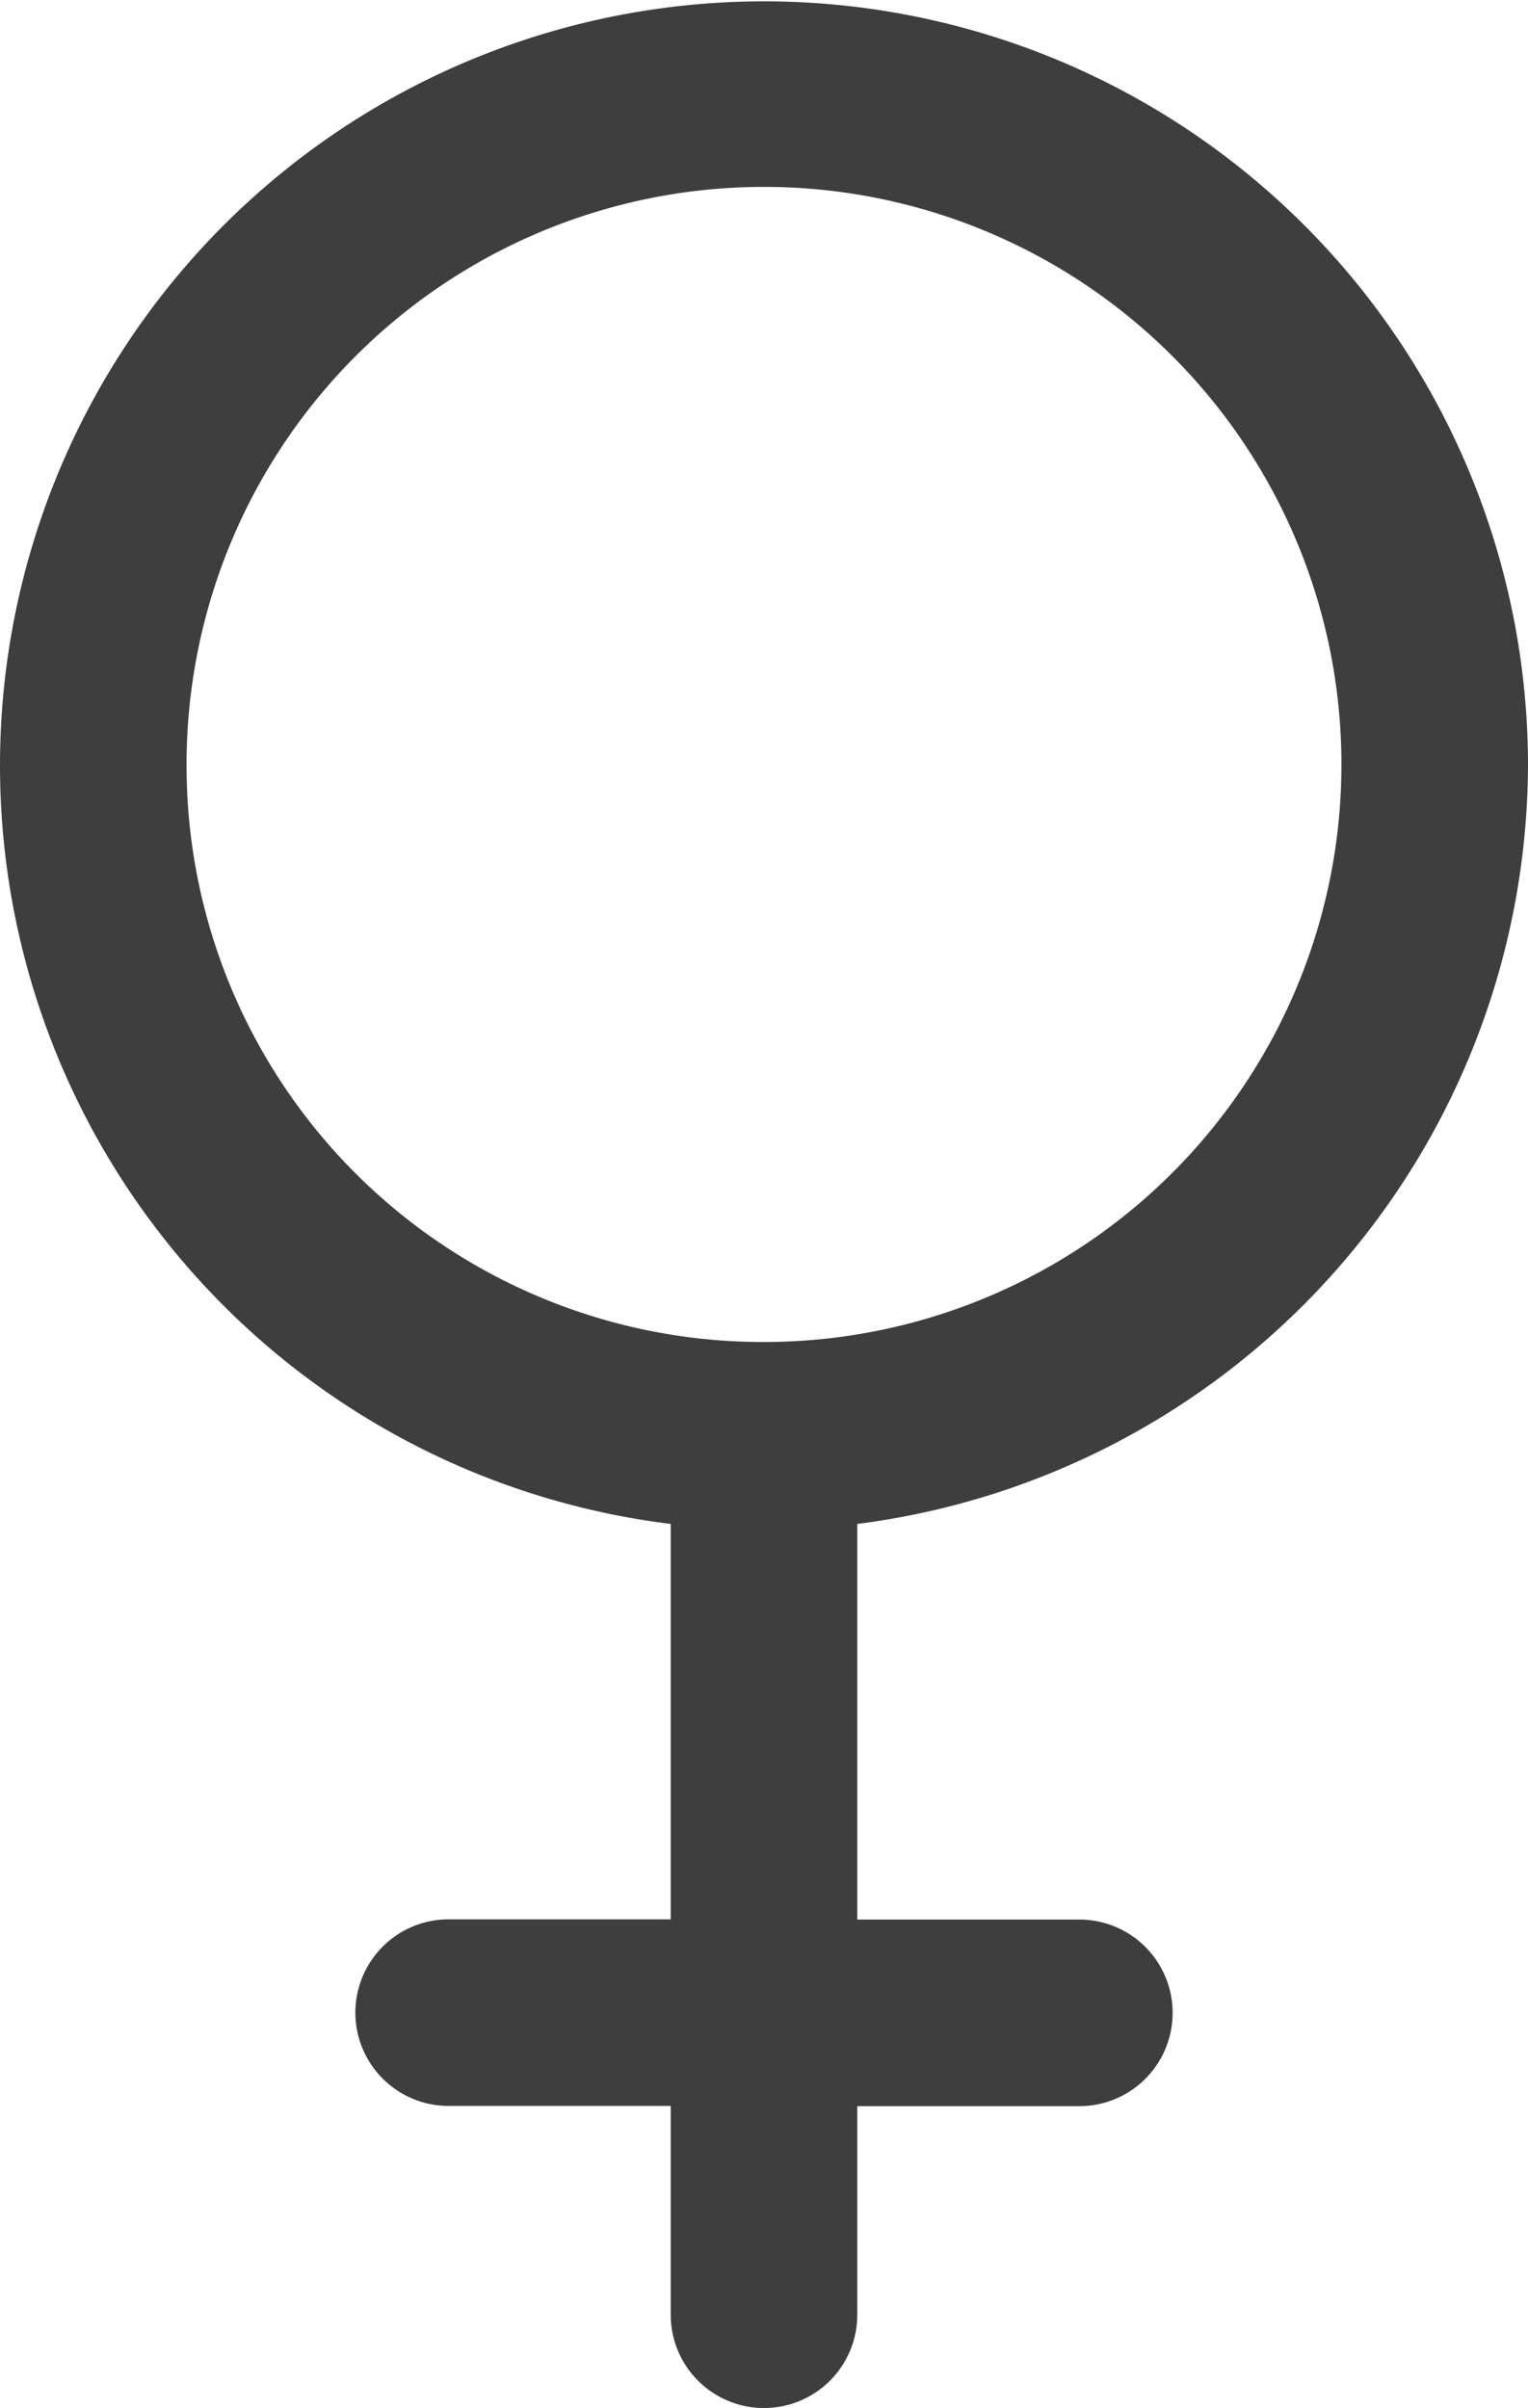
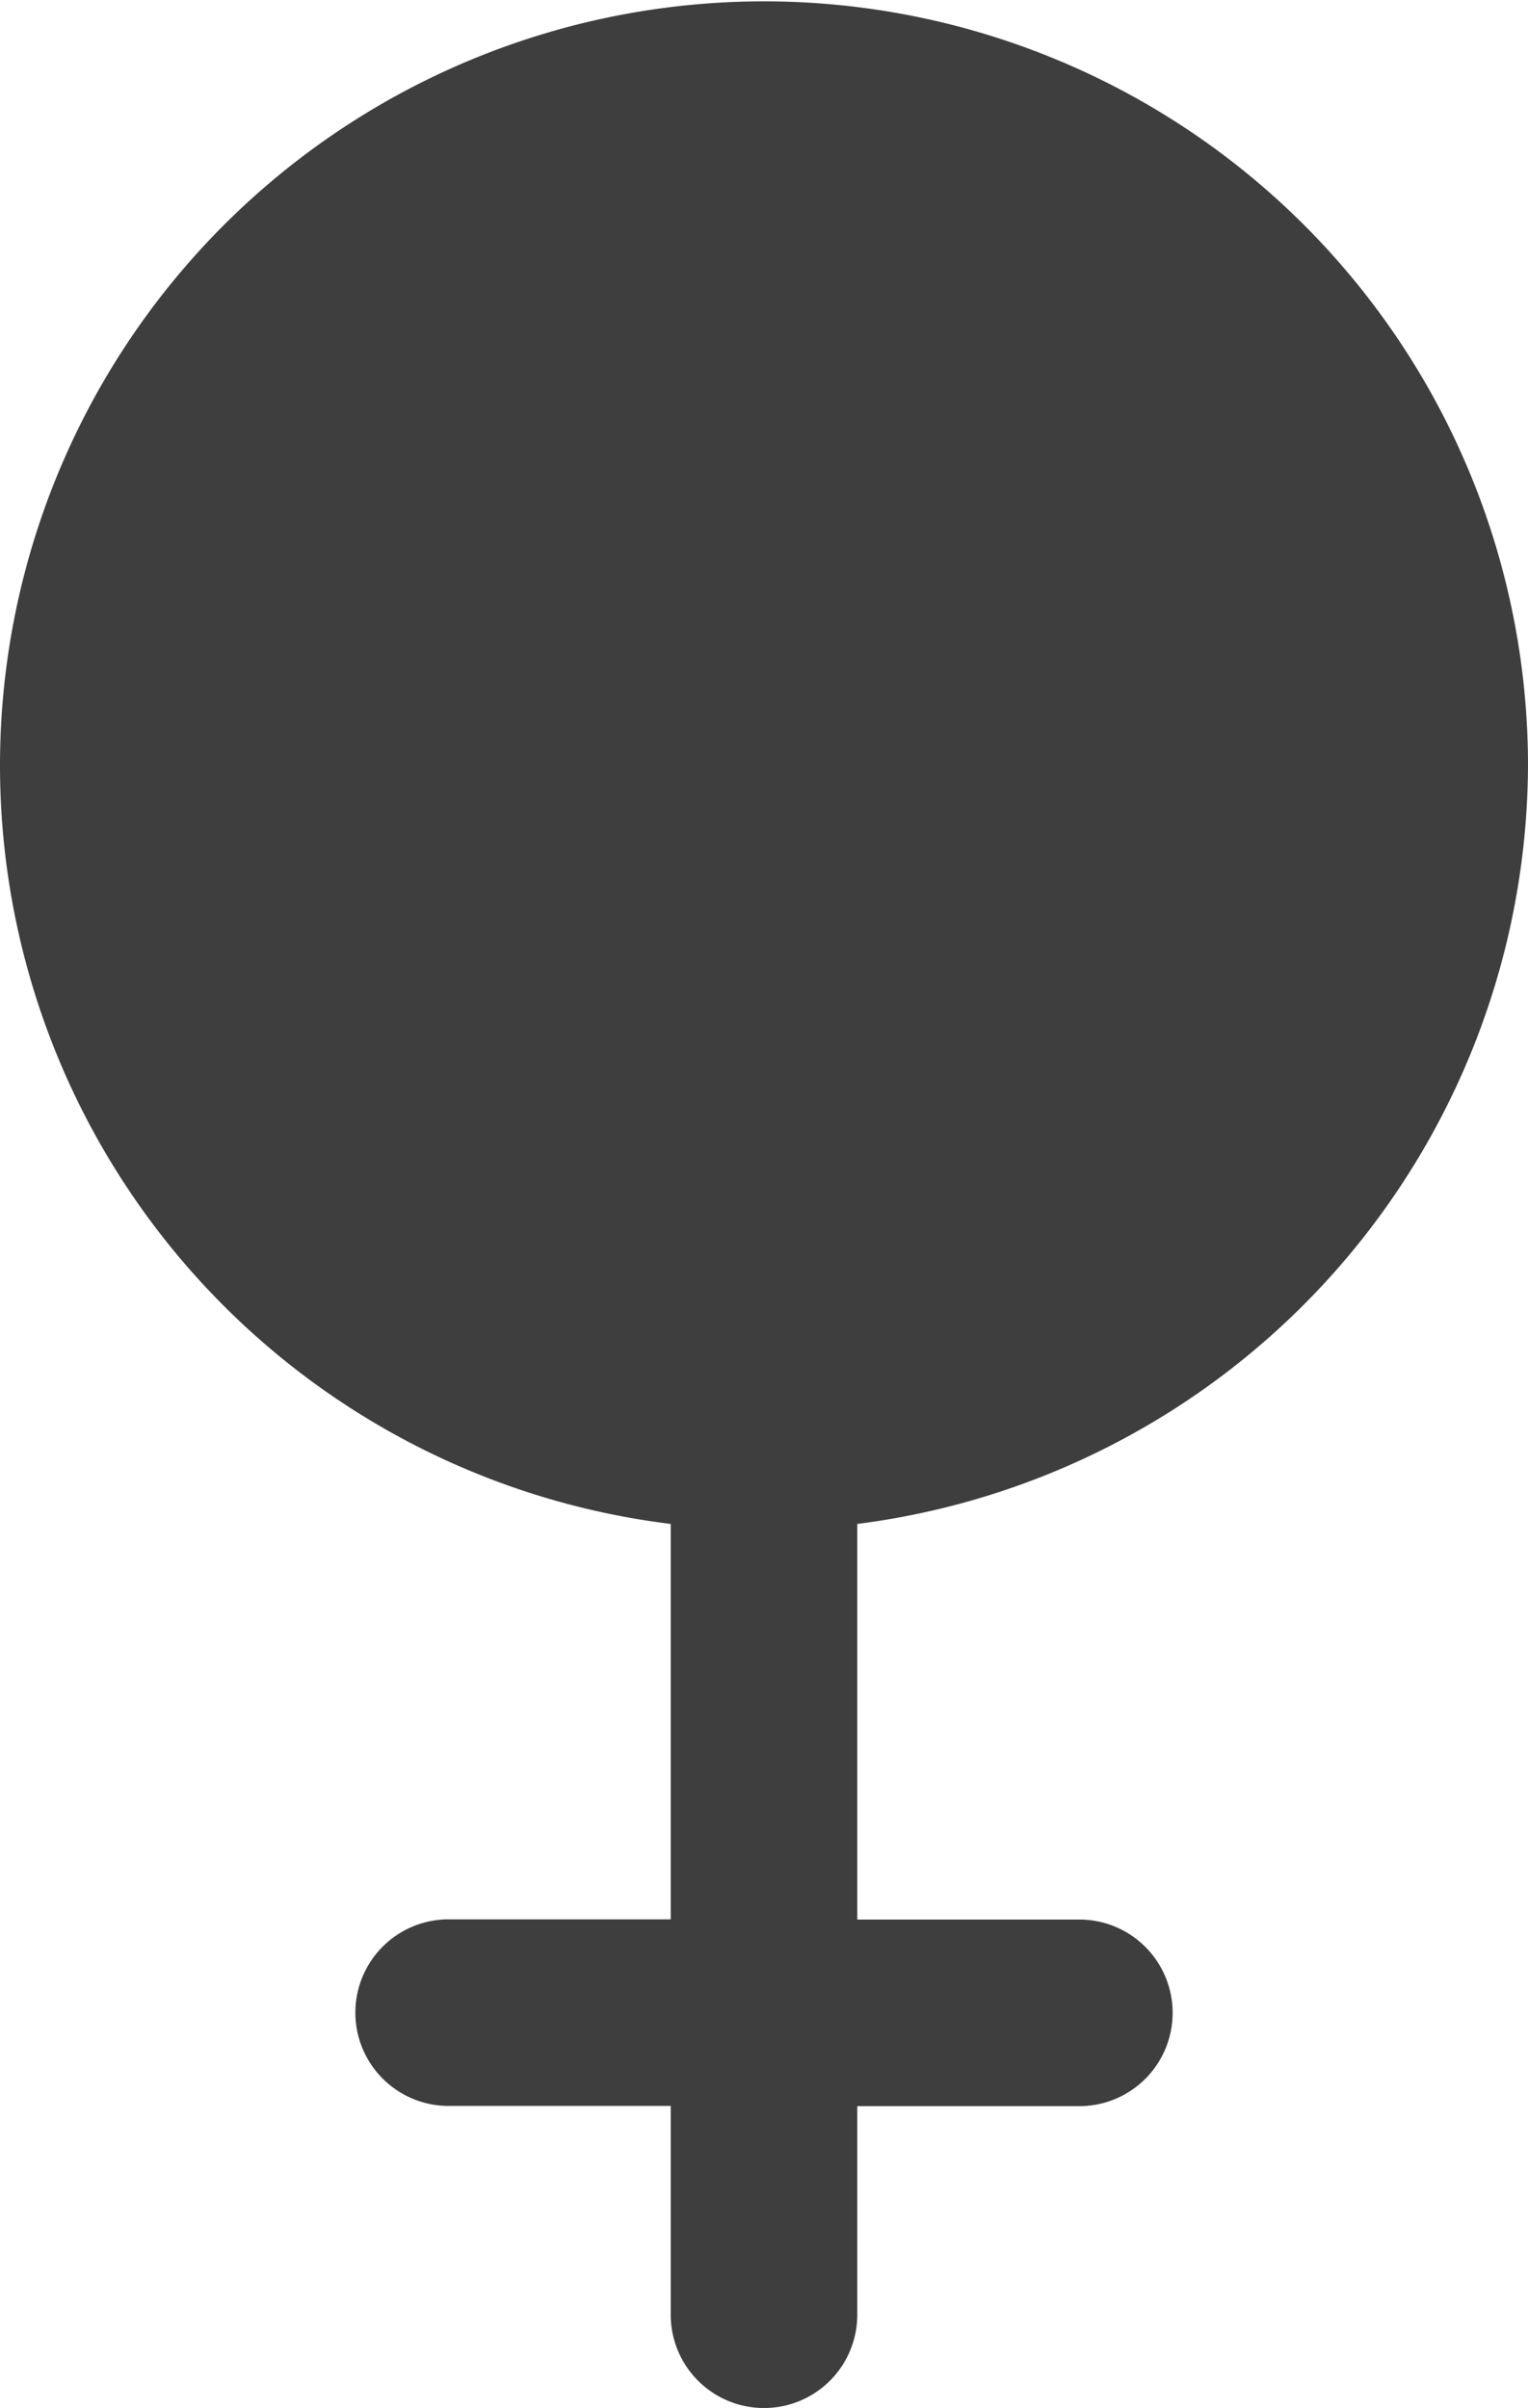
<svg xmlns="http://www.w3.org/2000/svg" width="21" height="33.087" viewBox="0 0 21 33.087">
-   <path d="M21,15.66A10.5,10.5,0,1,0,9.218,26.1v5.433H6.166a1.282,1.282,0,1,0,0,2.564H9.218v2.869a1.282,1.282,0,0,0,2.564,0V34.1h3.052a1.282,1.282,0,1,0,0-2.564H11.782V26.1A10.547,10.547,0,0,0,21,15.66Zm-18.436,0A7.936,7.936,0,1,1,10.5,23.6,7.92,7.92,0,0,1,2.564,15.66Z" transform="translate(0 -5.16)" fill="#3e3e3e" />
+   <path d="M21,15.66A10.5,10.5,0,1,0,9.218,26.1v5.433H6.166a1.282,1.282,0,1,0,0,2.564H9.218v2.869a1.282,1.282,0,0,0,2.564,0V34.1h3.052a1.282,1.282,0,1,0,0-2.564H11.782V26.1A10.547,10.547,0,0,0,21,15.66Zm-18.436,0Z" transform="translate(0 -5.16)" fill="#3e3e3e" />
</svg>